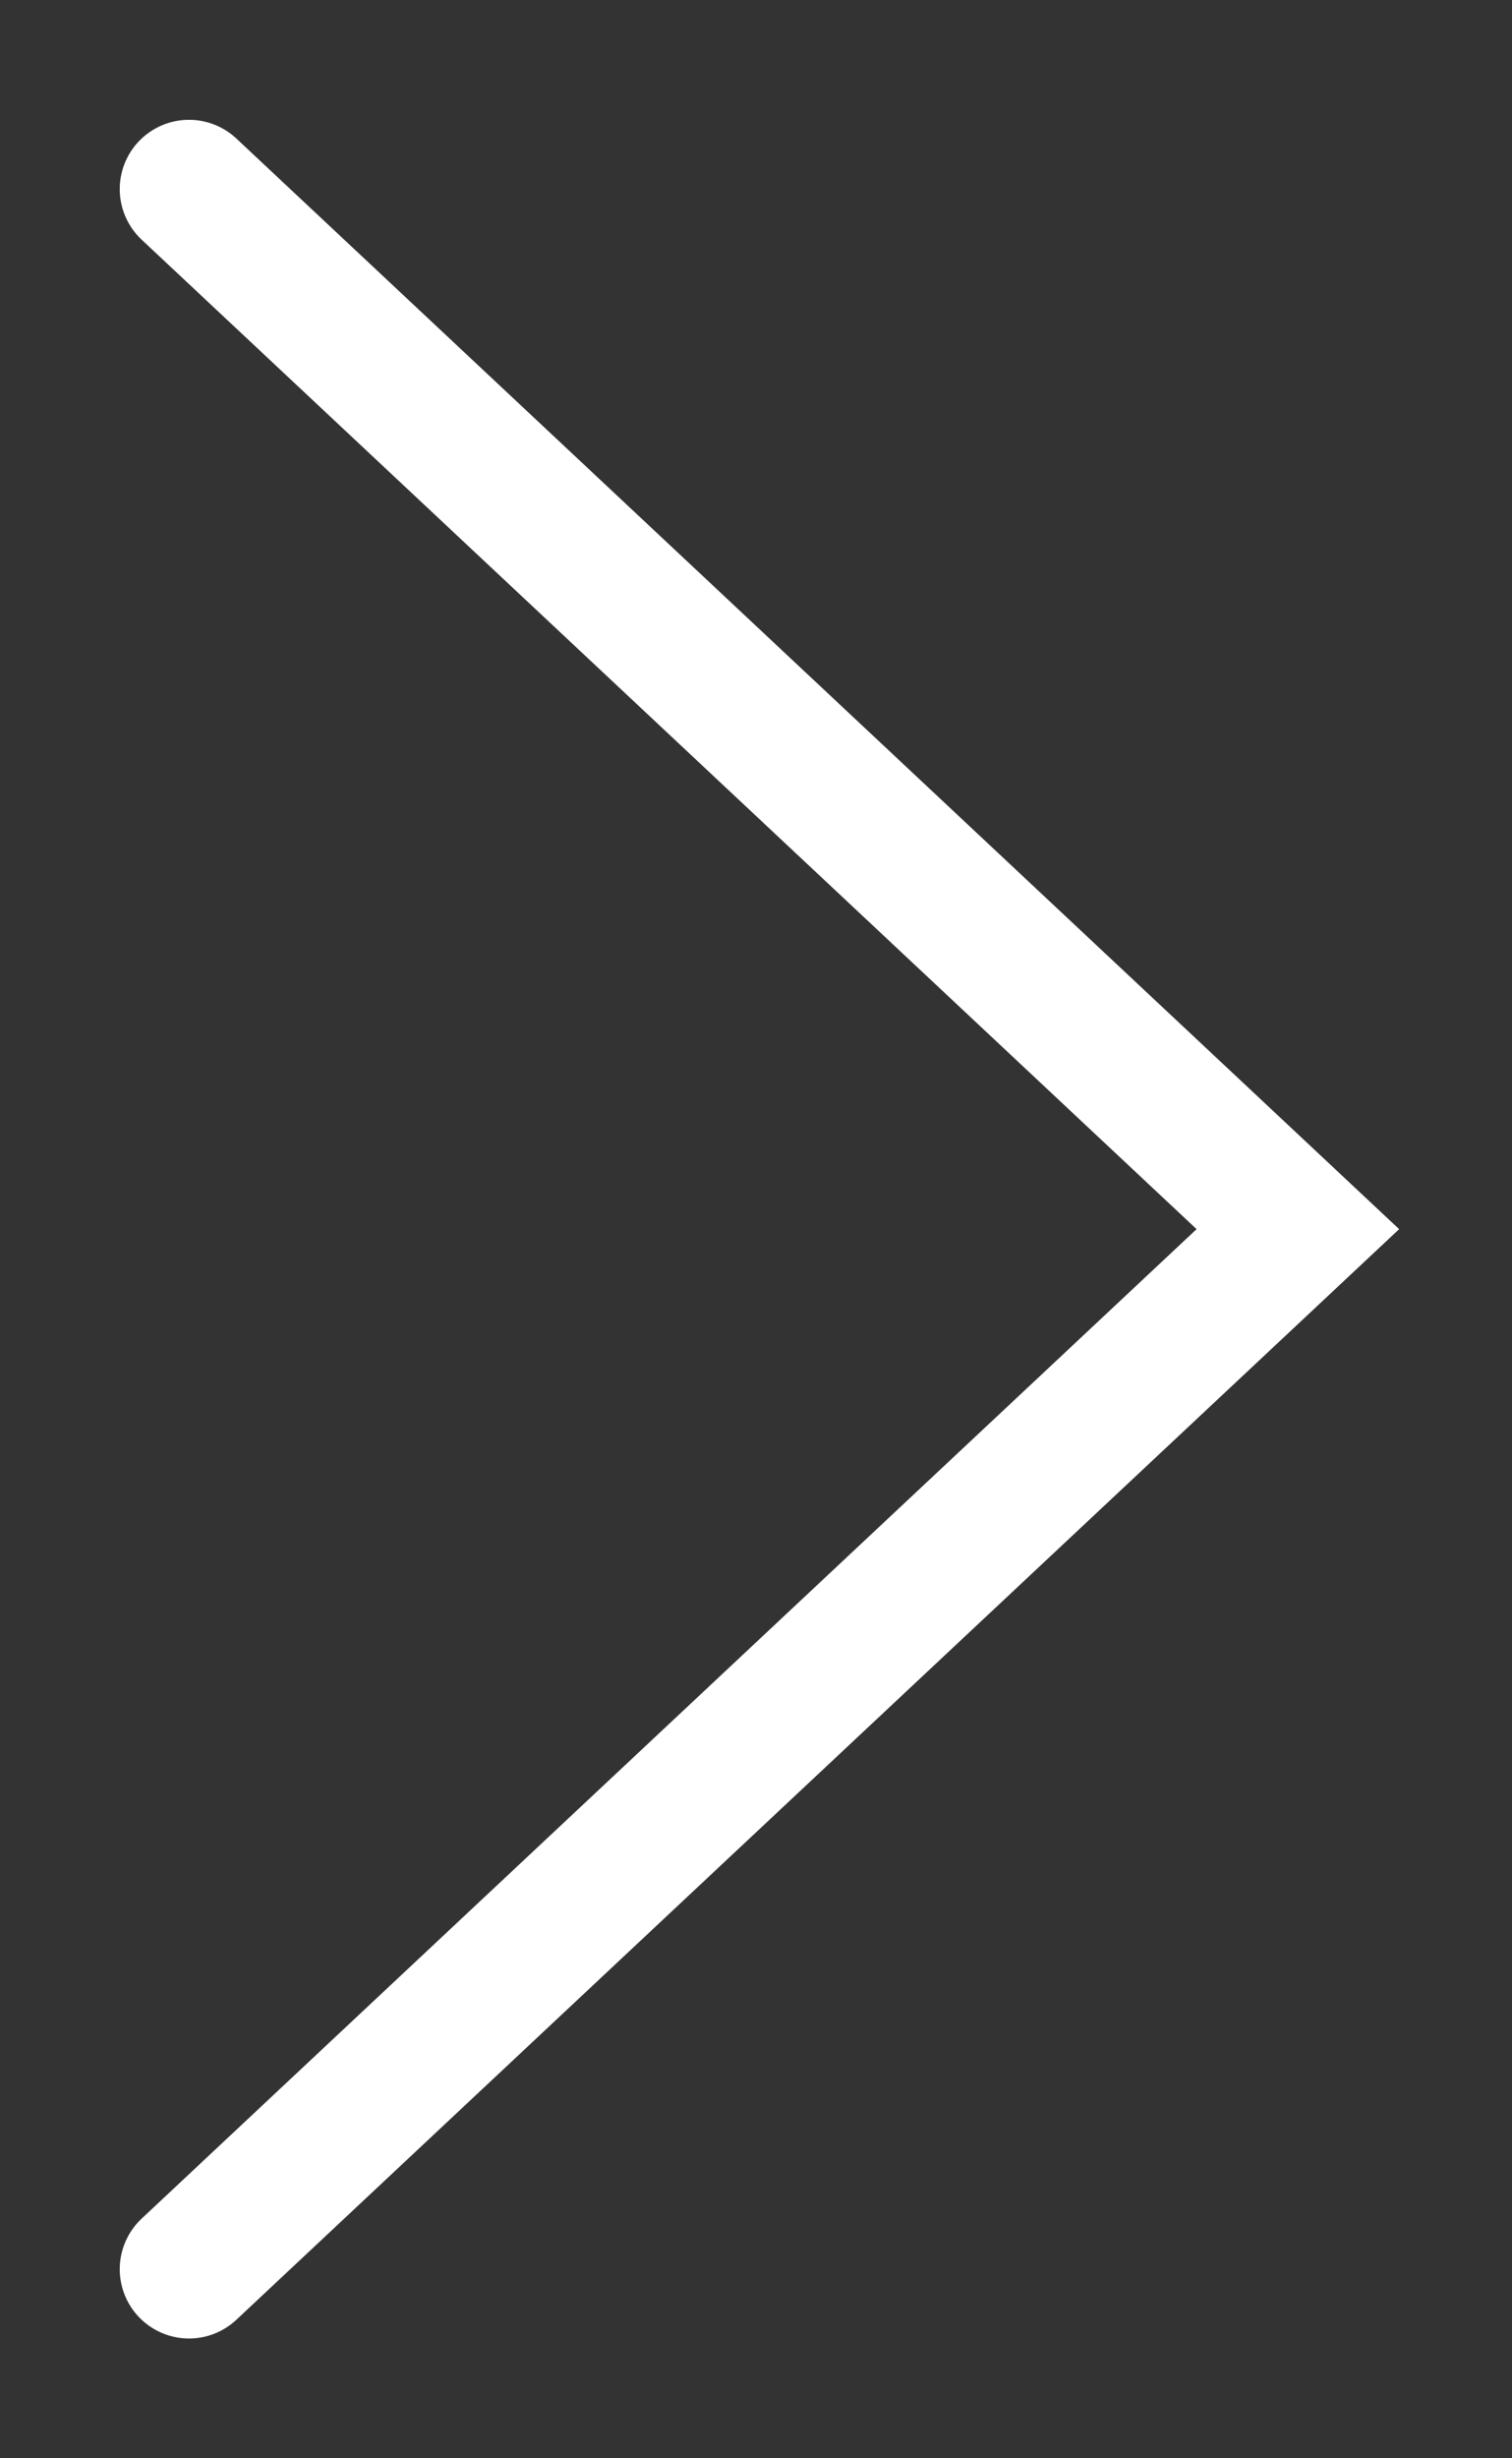
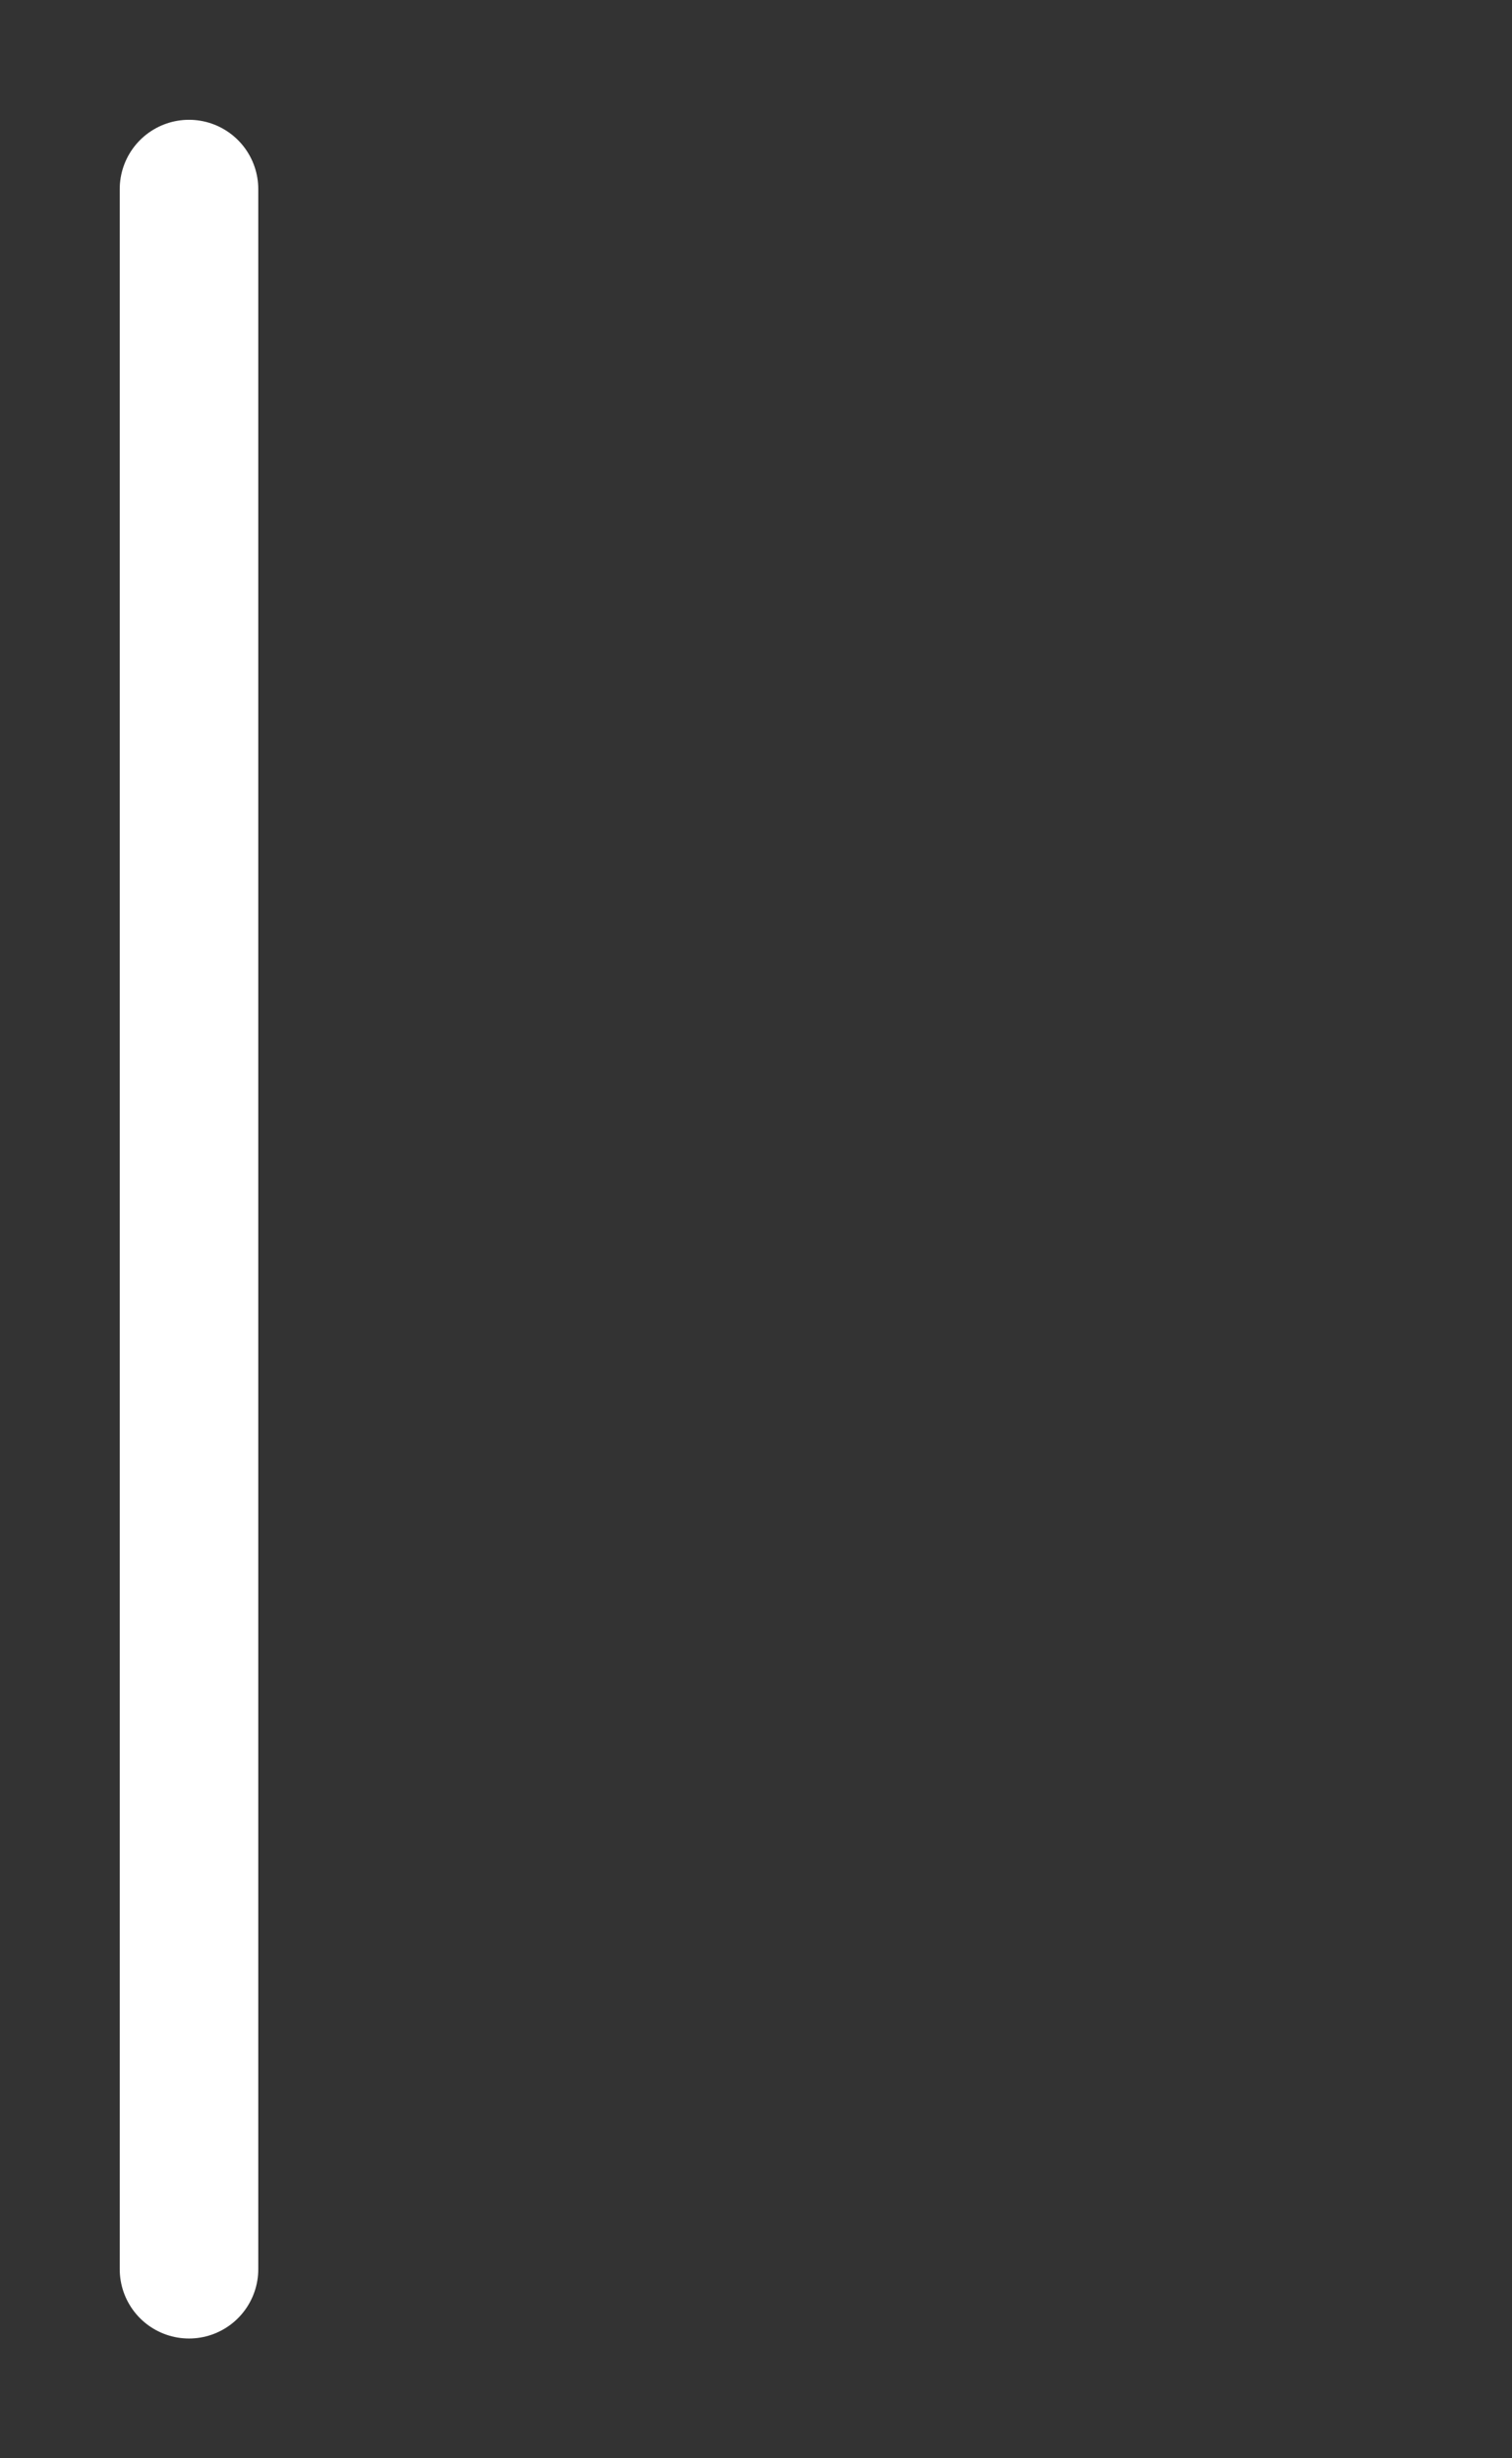
<svg xmlns="http://www.w3.org/2000/svg" width="8" height="13" viewBox="0 0 8 13" fill="none">
  <rect x="0" y="0" width="8" height="13" fill="#333333" stroke="none" />
-   <path d="M1 1L6.867 6.5L1 12" stroke="white" stroke-width="0.733" stroke-linecap="round" />
+   <path d="M1 1L1 12" stroke="white" stroke-width="0.733" stroke-linecap="round" />
</svg>